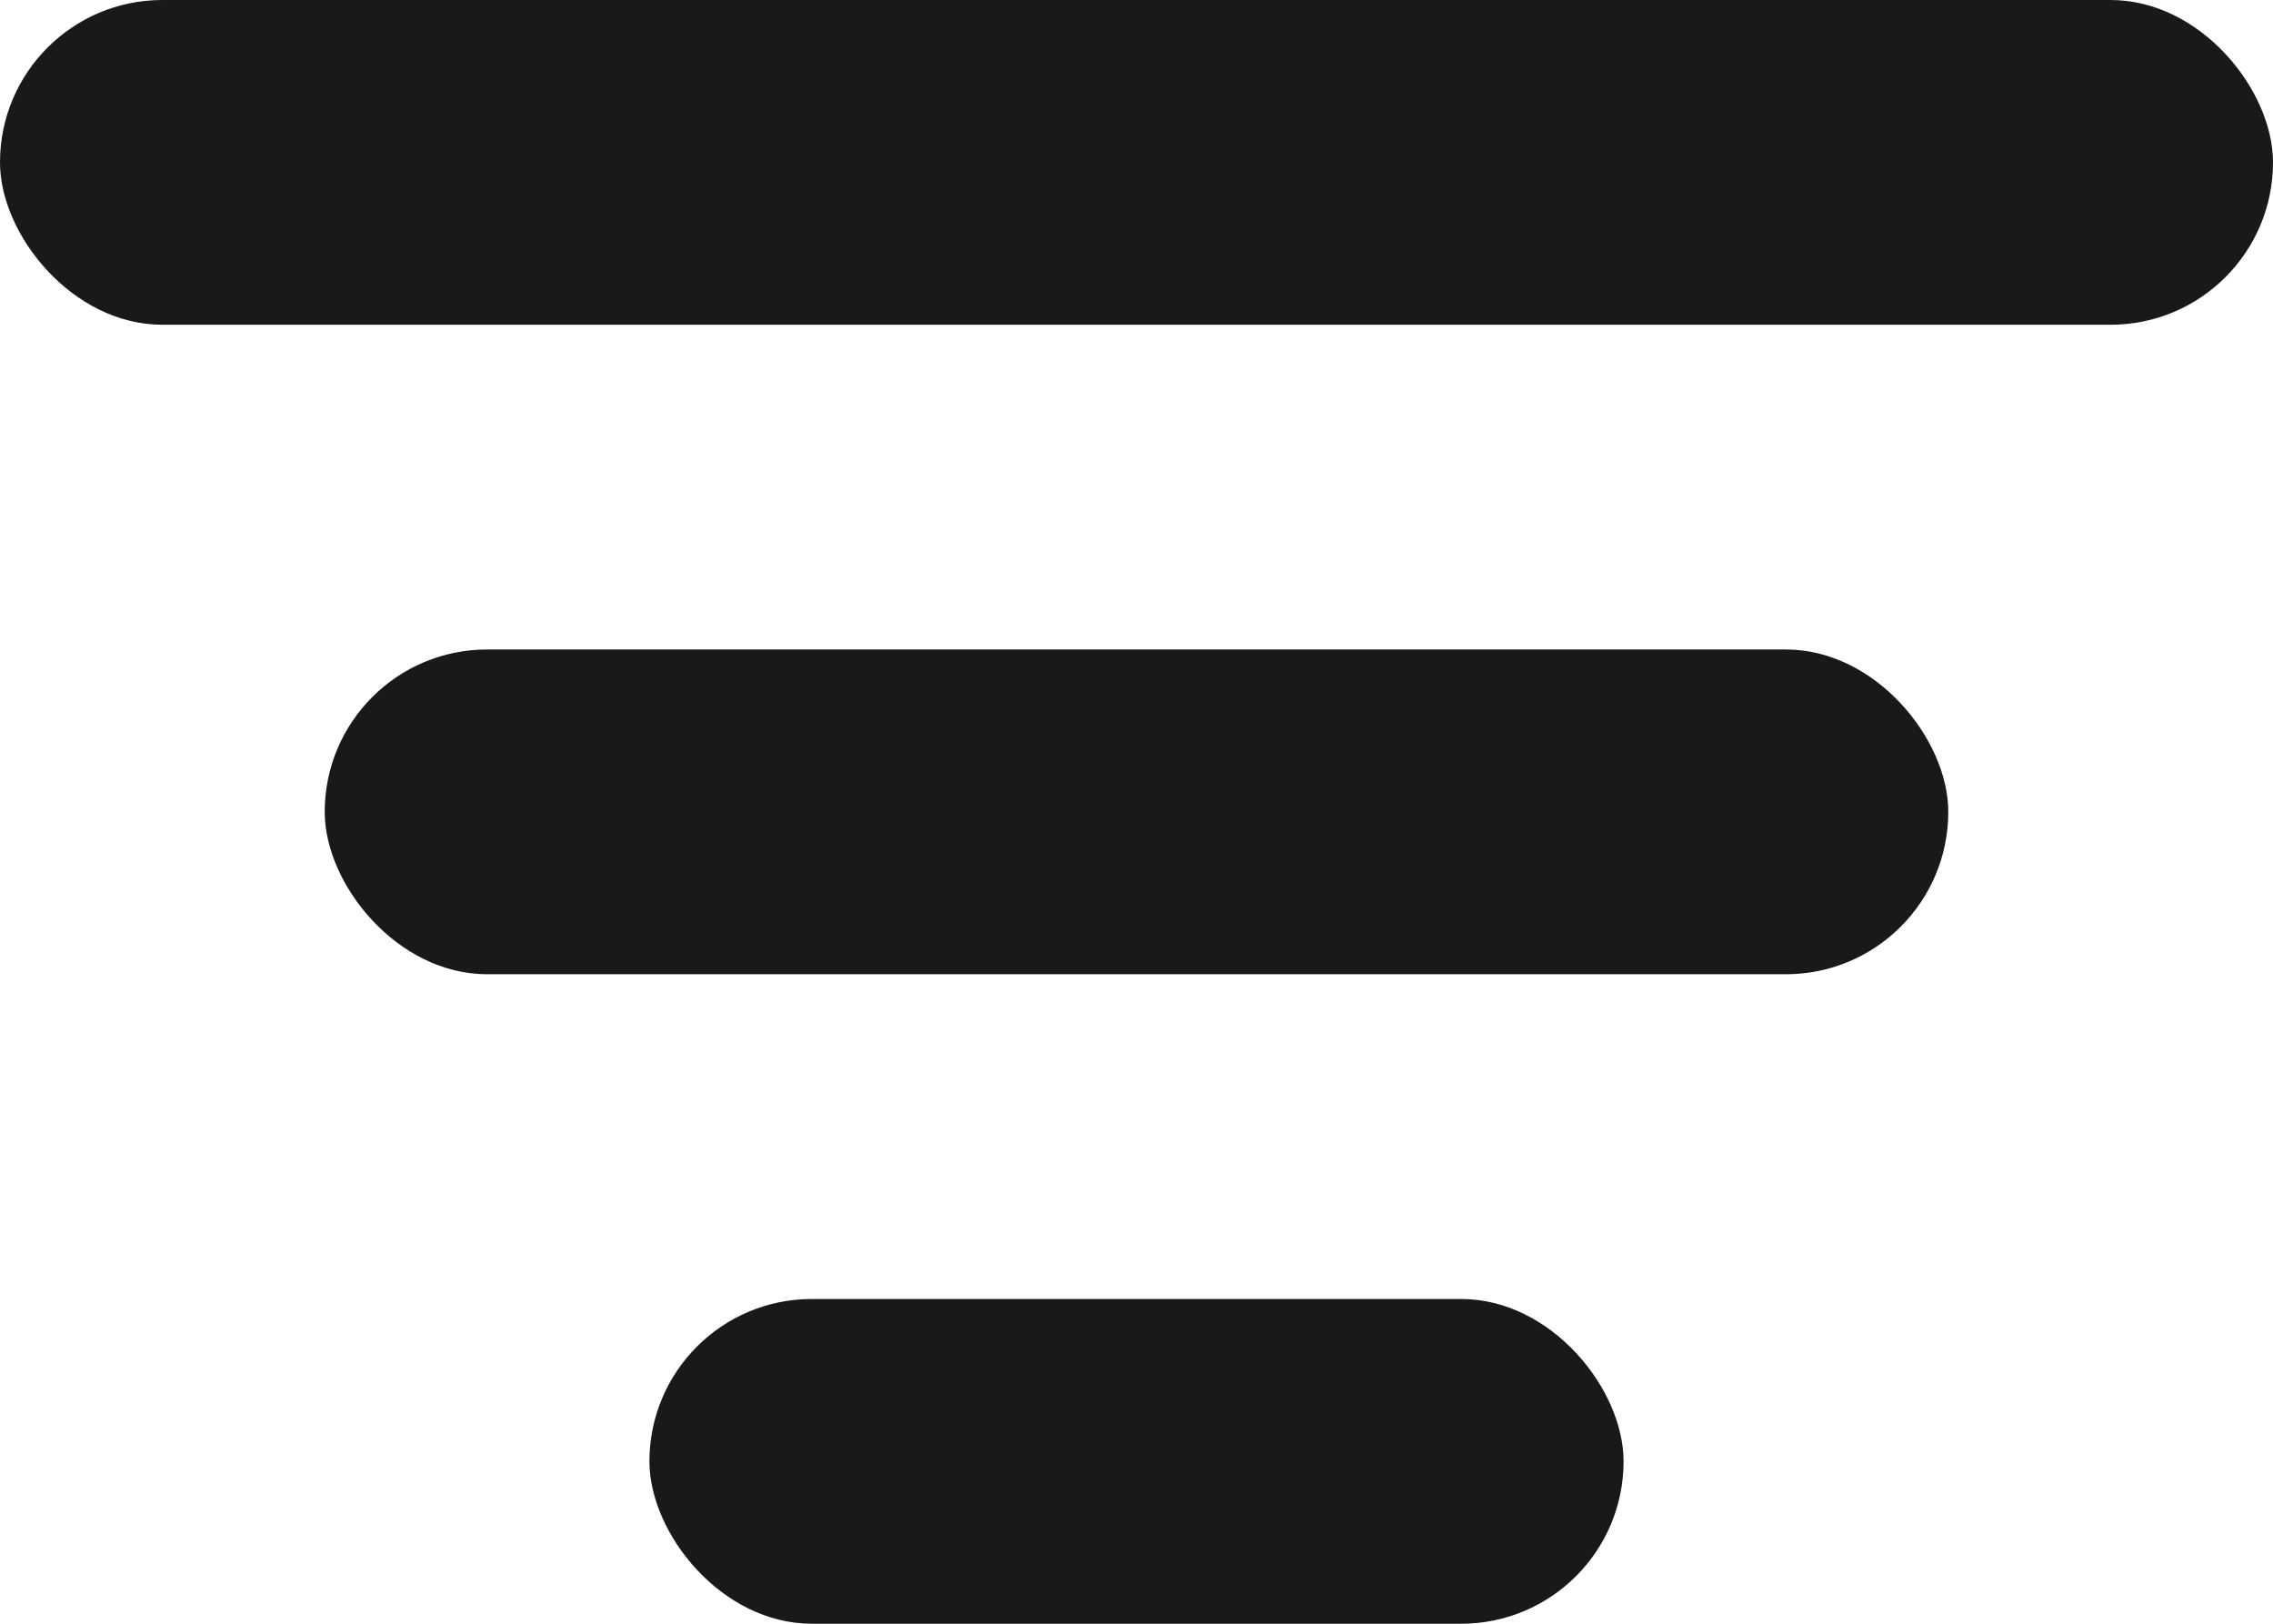
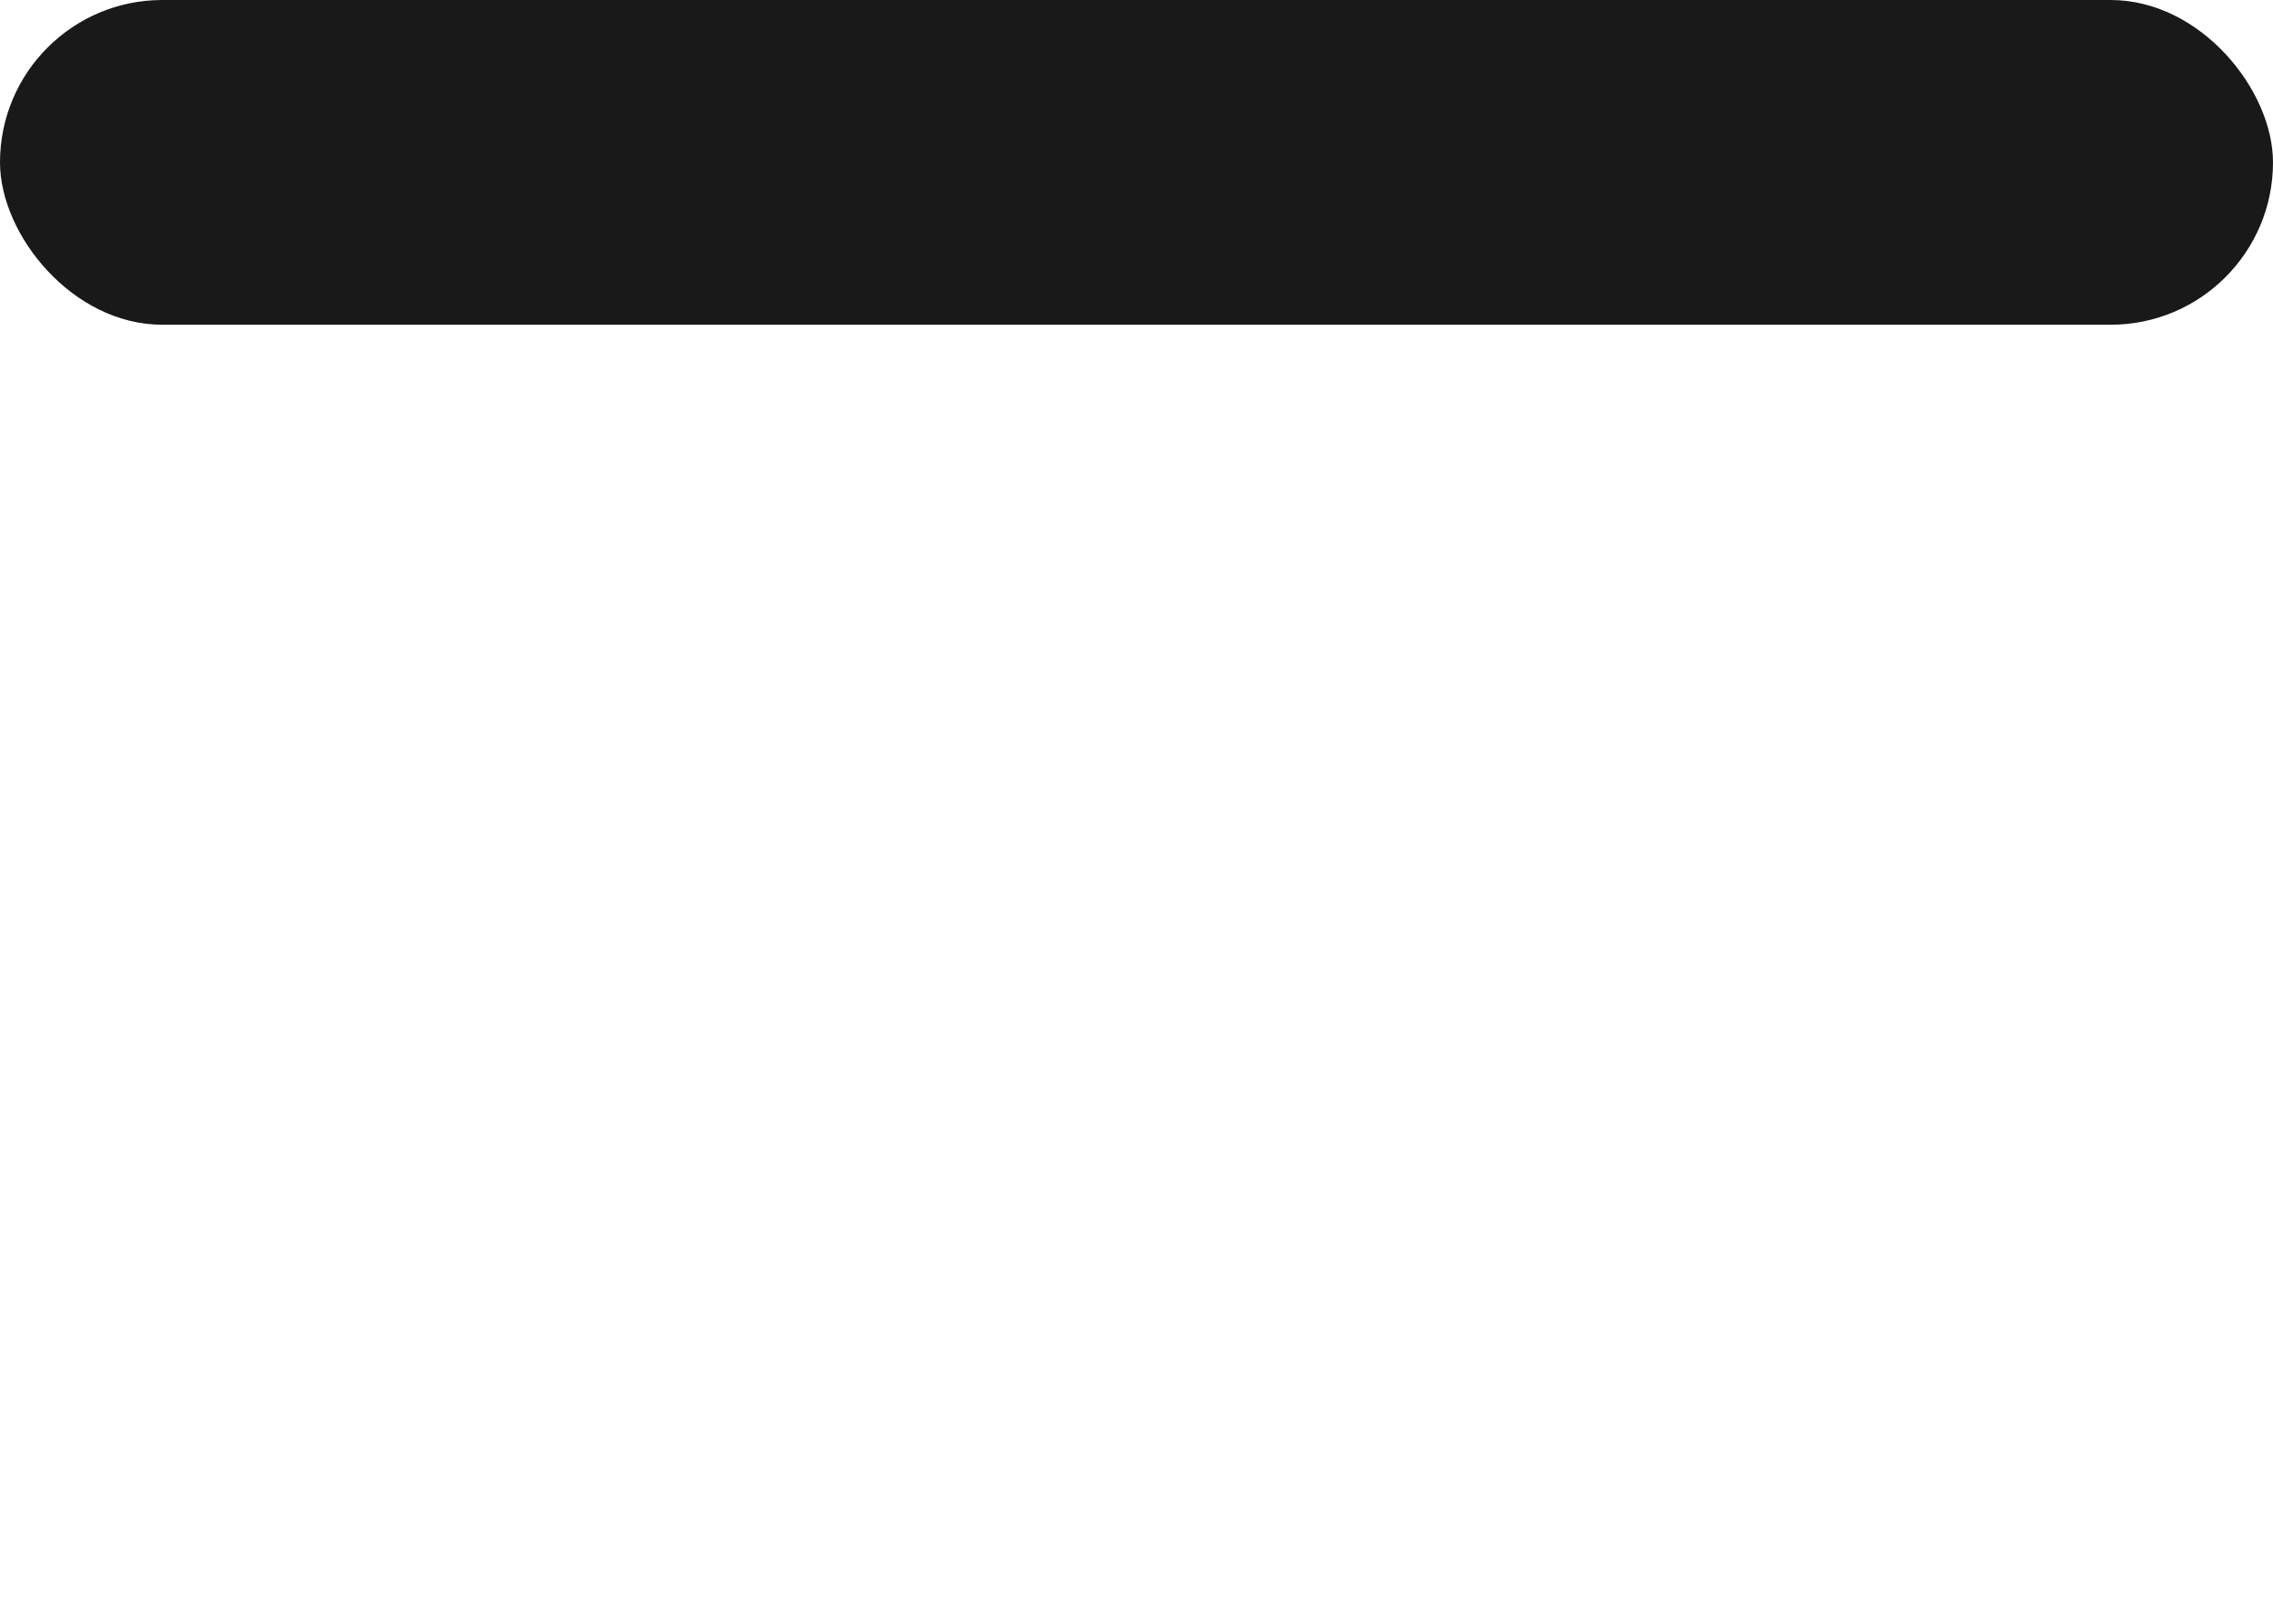
<svg xmlns="http://www.w3.org/2000/svg" width="14" height="10" viewBox="0 0 14 10" fill="none">
  <rect width="14" height="2" rx="1" fill="#191919" />
-   <rect x="2" y="4" width="10" height="2" rx="1" fill="#191919" />
-   <rect x="4" y="8" width="6" height="2" rx="1" fill="#191919" />
</svg>